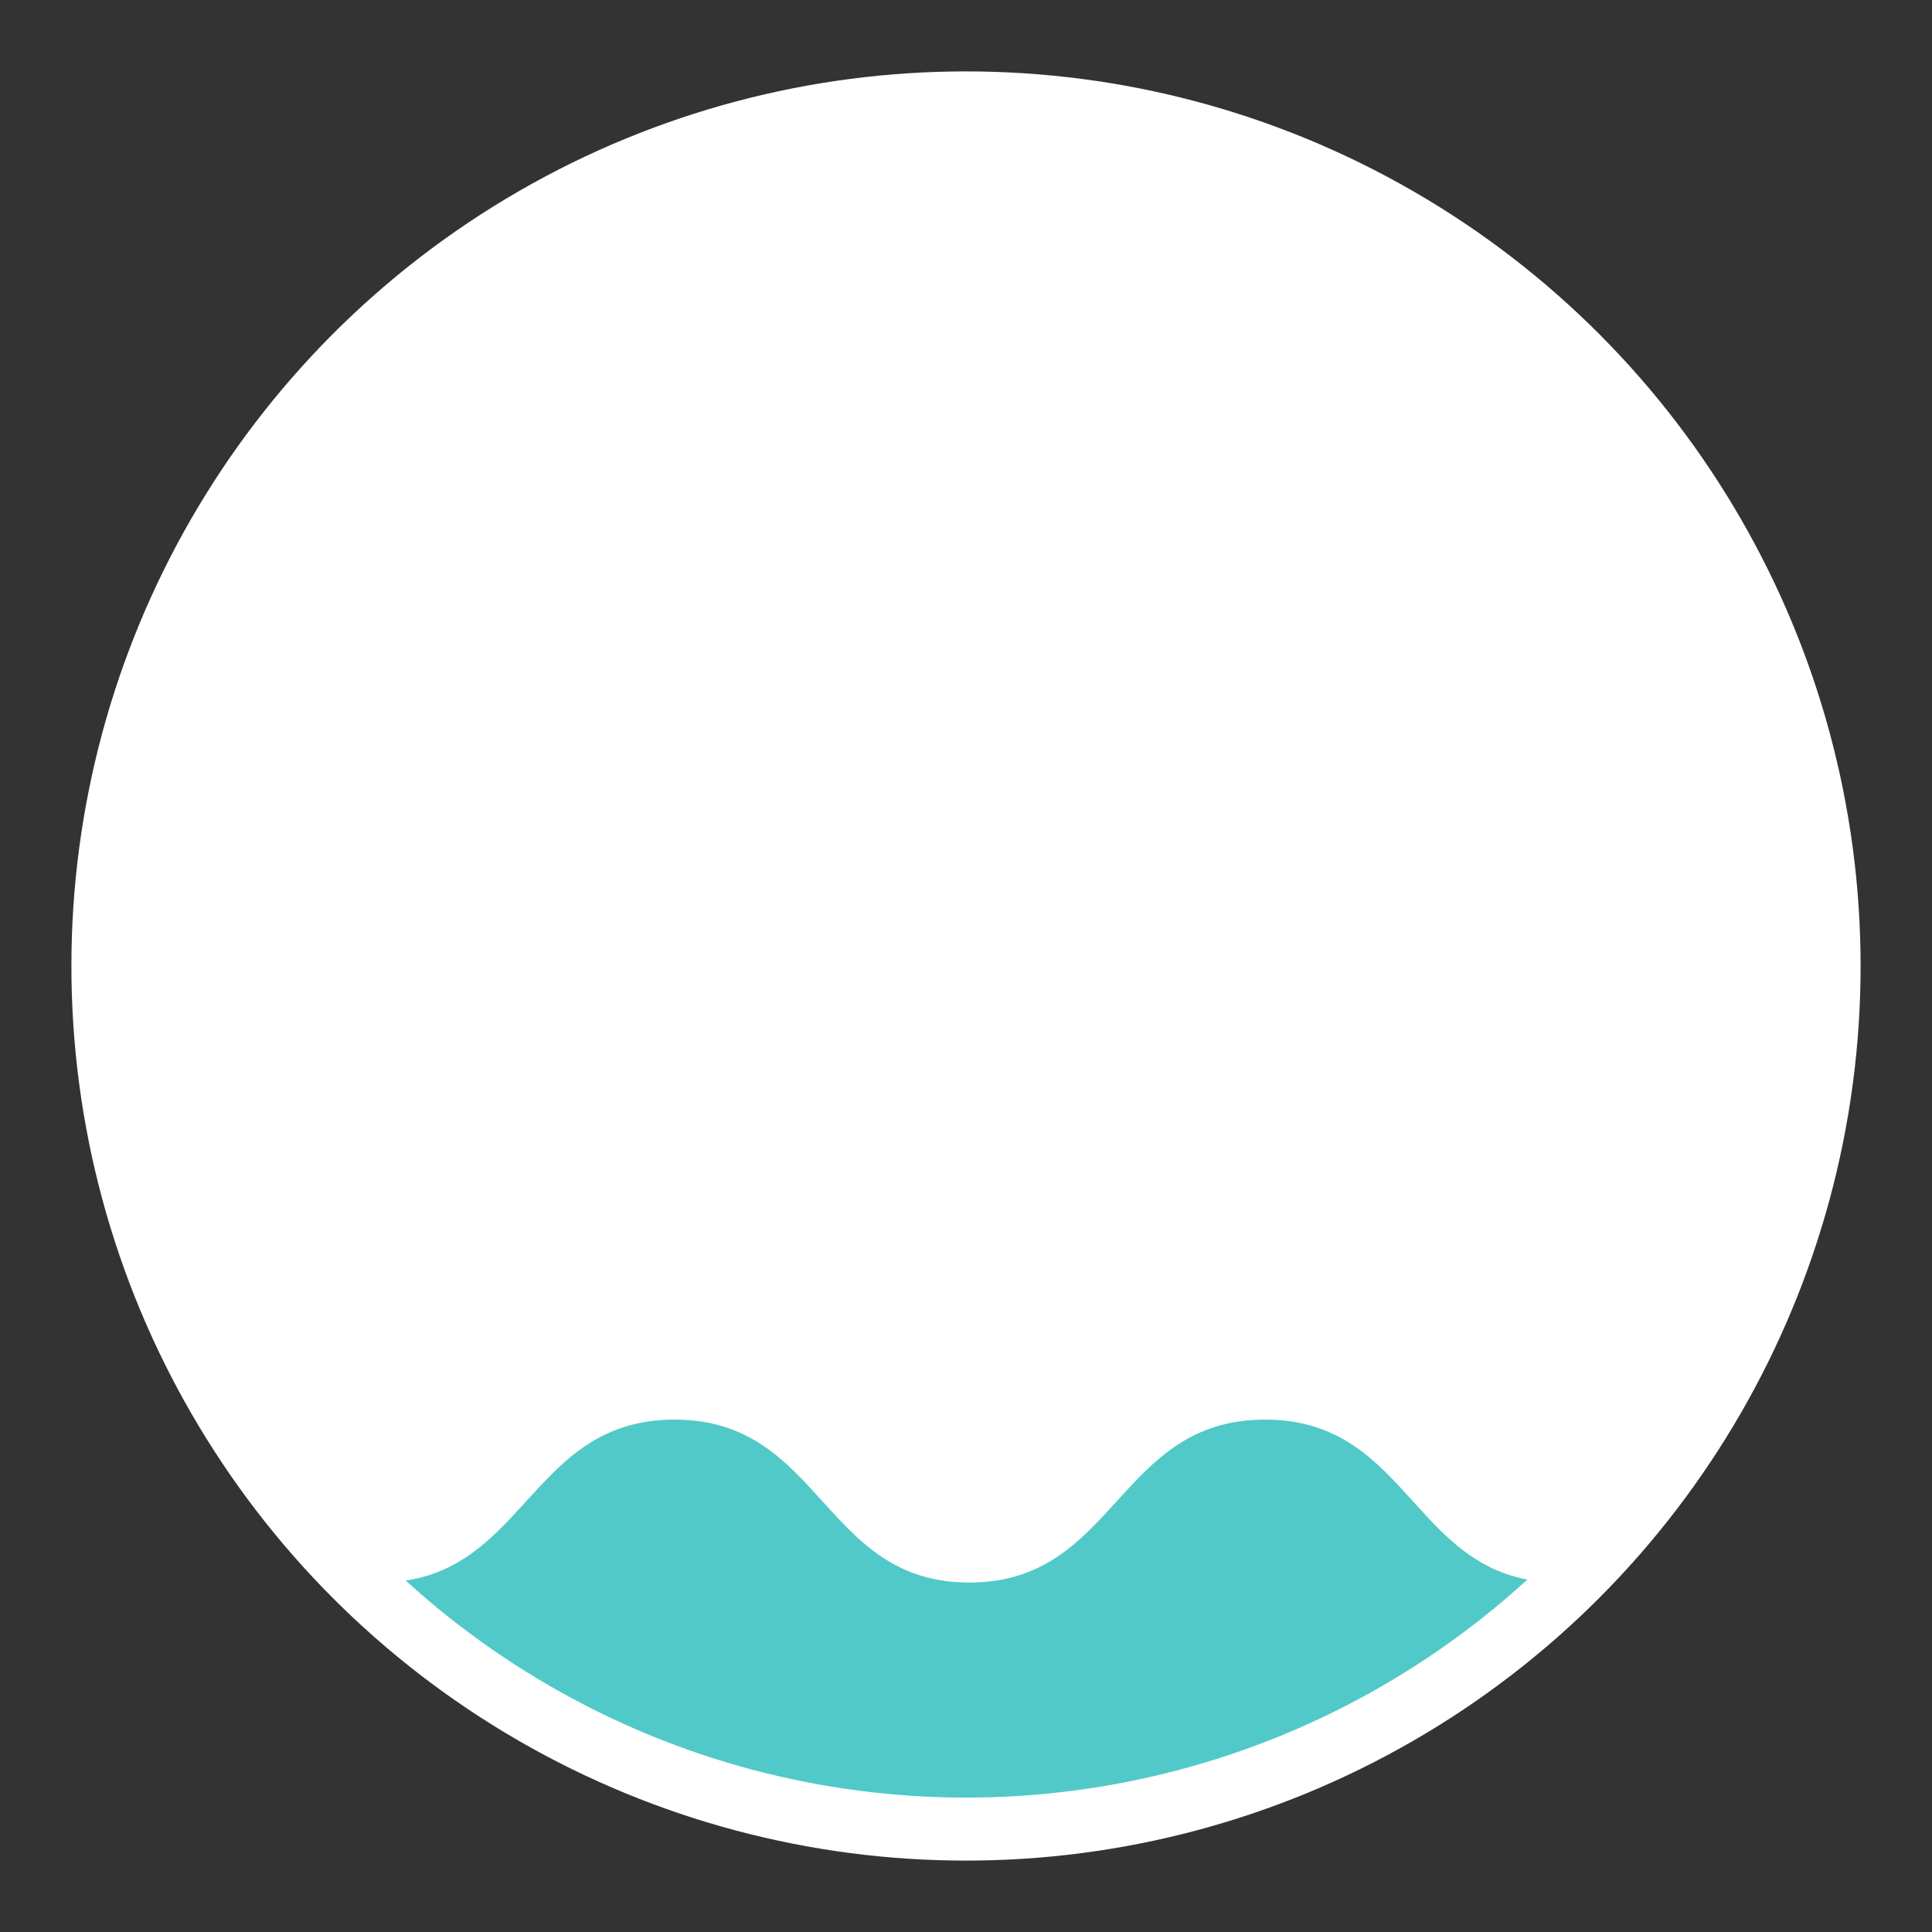
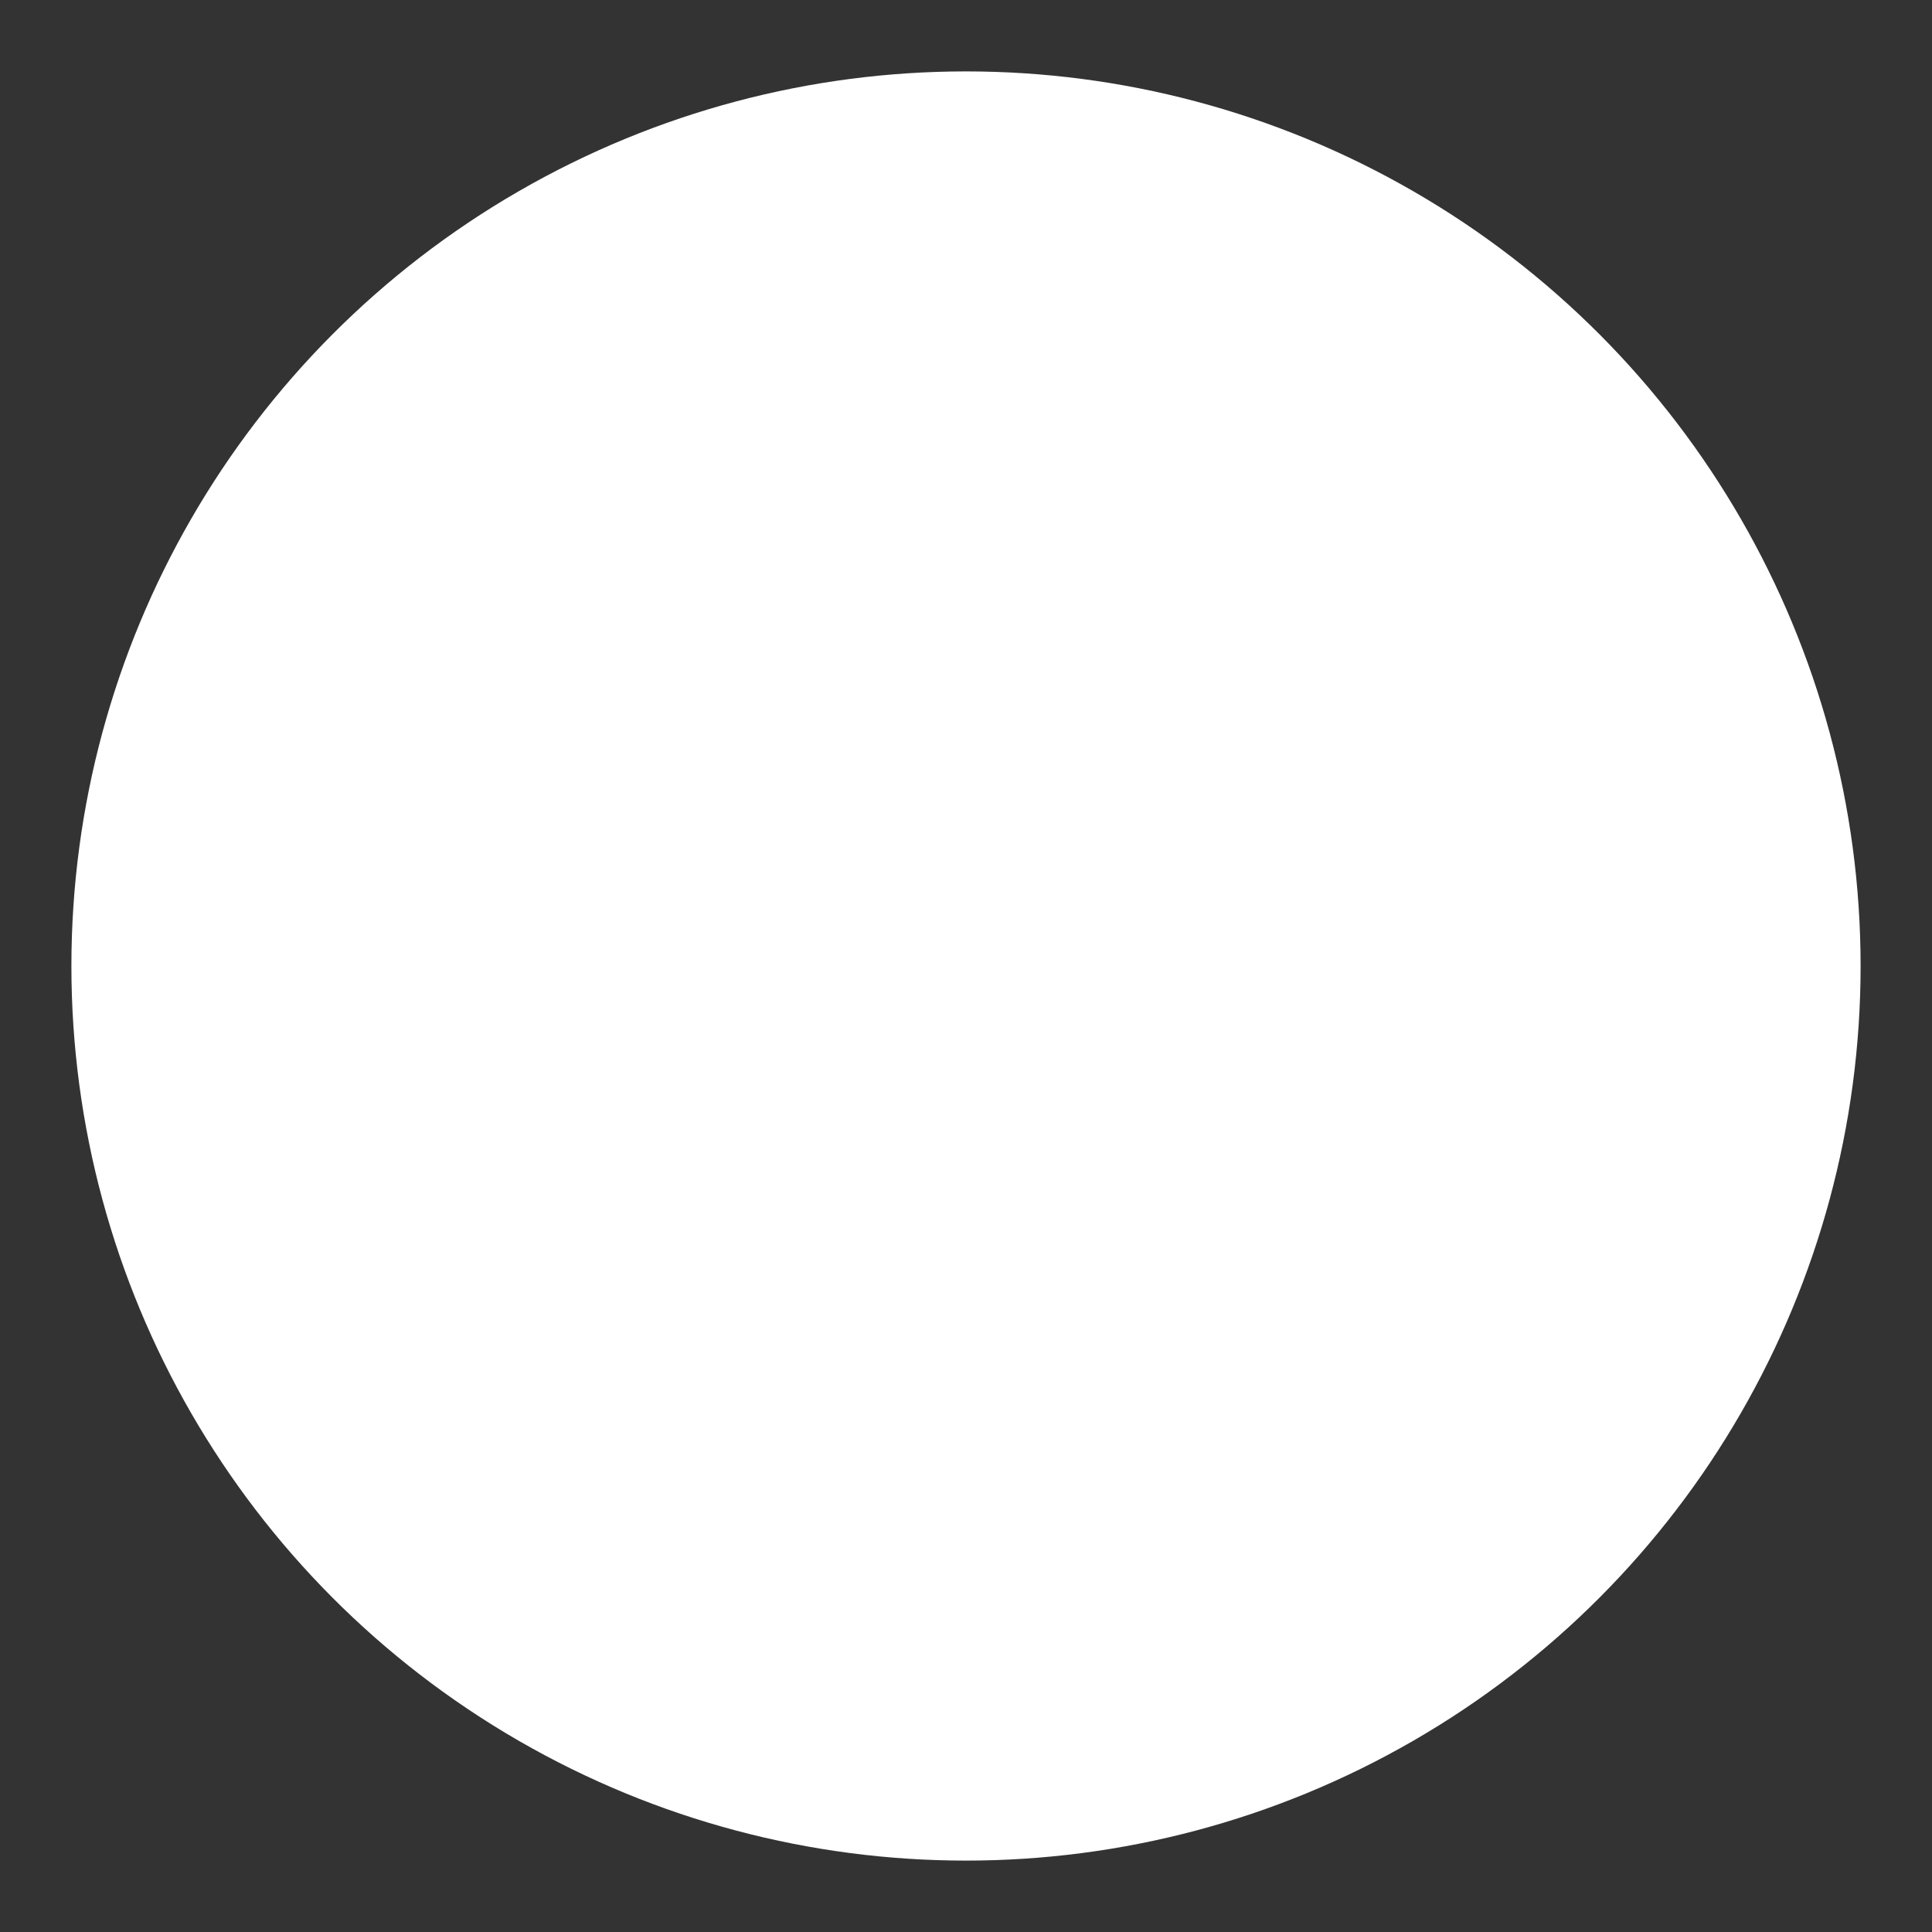
<svg xmlns="http://www.w3.org/2000/svg" xmlns:xlink="http://www.w3.org/1999/xlink" version="1.1" id="Capa_1" x="0px" y="0px" viewBox="0 0 230 230" style="enable-background:new 0 0 230 230;" xml:space="preserve">
  <rect x="0" y="0" width="230" height="230" fill="#333333" stroke="none" />
  <style type="text/css">
	.st0{fill:#FFFFFF;stroke:#FFFFFF;stroke-width:15;stroke-miterlimit:10;}
	.st1{clip-path:url(#SVGID_2_);}
	.st2{opacity:0.85;fill:#33C0C0;enable-background:new    ;}
</style>
  <title>TLC_1</title>
  <g id="Capa_2_1_">
    <g id="Capa_1-2">
      <circle class="st0" cx="115" cy="115" r="99" />
      <g>
        <defs>
-           <circle id="SVGID_1_" cx="115" cy="115" r="99" />
-         </defs>
+           </defs>
        <clipPath id="SVGID_2_">
          <use xlink:href="#SVGID_1_" style="overflow:visible;" />
        </clipPath>
        <g class="st1">
-           <path class="st2" d="M220.8,169v54H10v-54c17.6,0,17.6,19.4,35.1,19.4S62.7,169,80.3,169s17.6,19.4,35.1,19.4S133,169,150.6,169      s17.6,19.4,35.1,19.4S203.3,169,220.8,169z" />
+           <path class="st2" d="M220.8,169v54H10v-54c17.6,0,17.6,19.4,35.1,19.4S62.7,169,80.3,169S133,169,150.6,169      s17.6,19.4,35.1,19.4S203.3,169,220.8,169z" />
        </g>
      </g>
    </g>
  </g>
</svg>